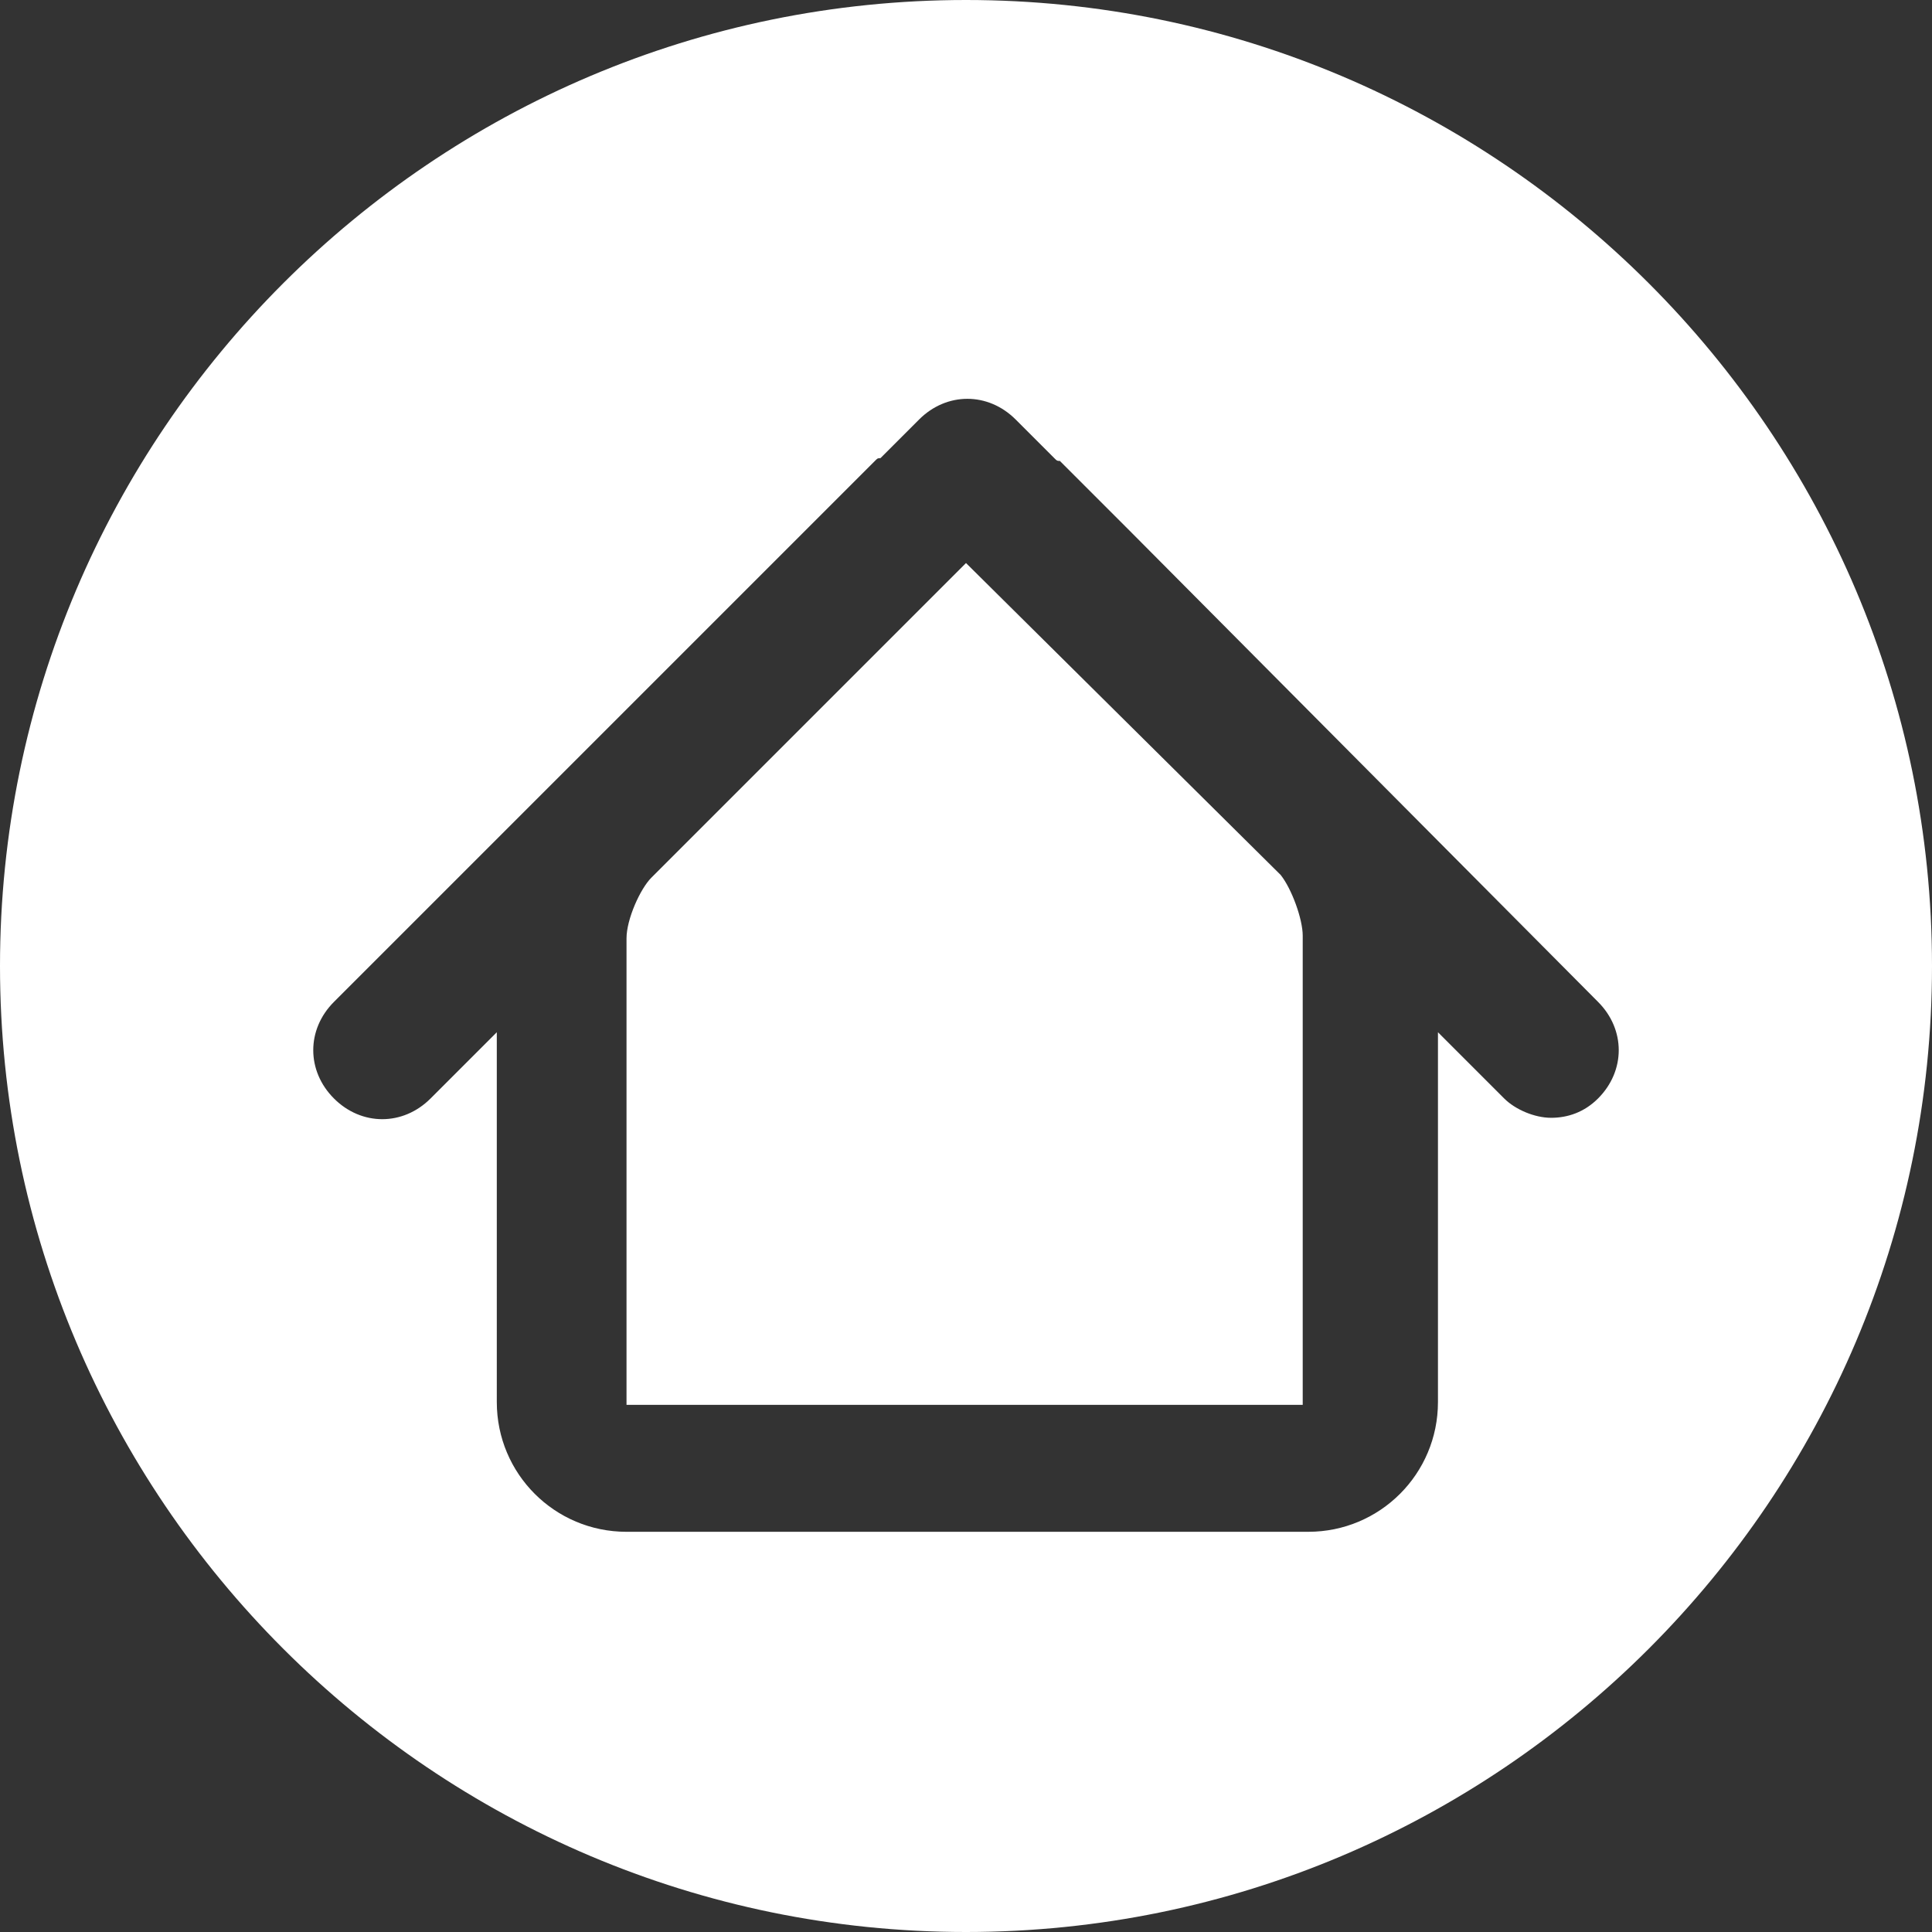
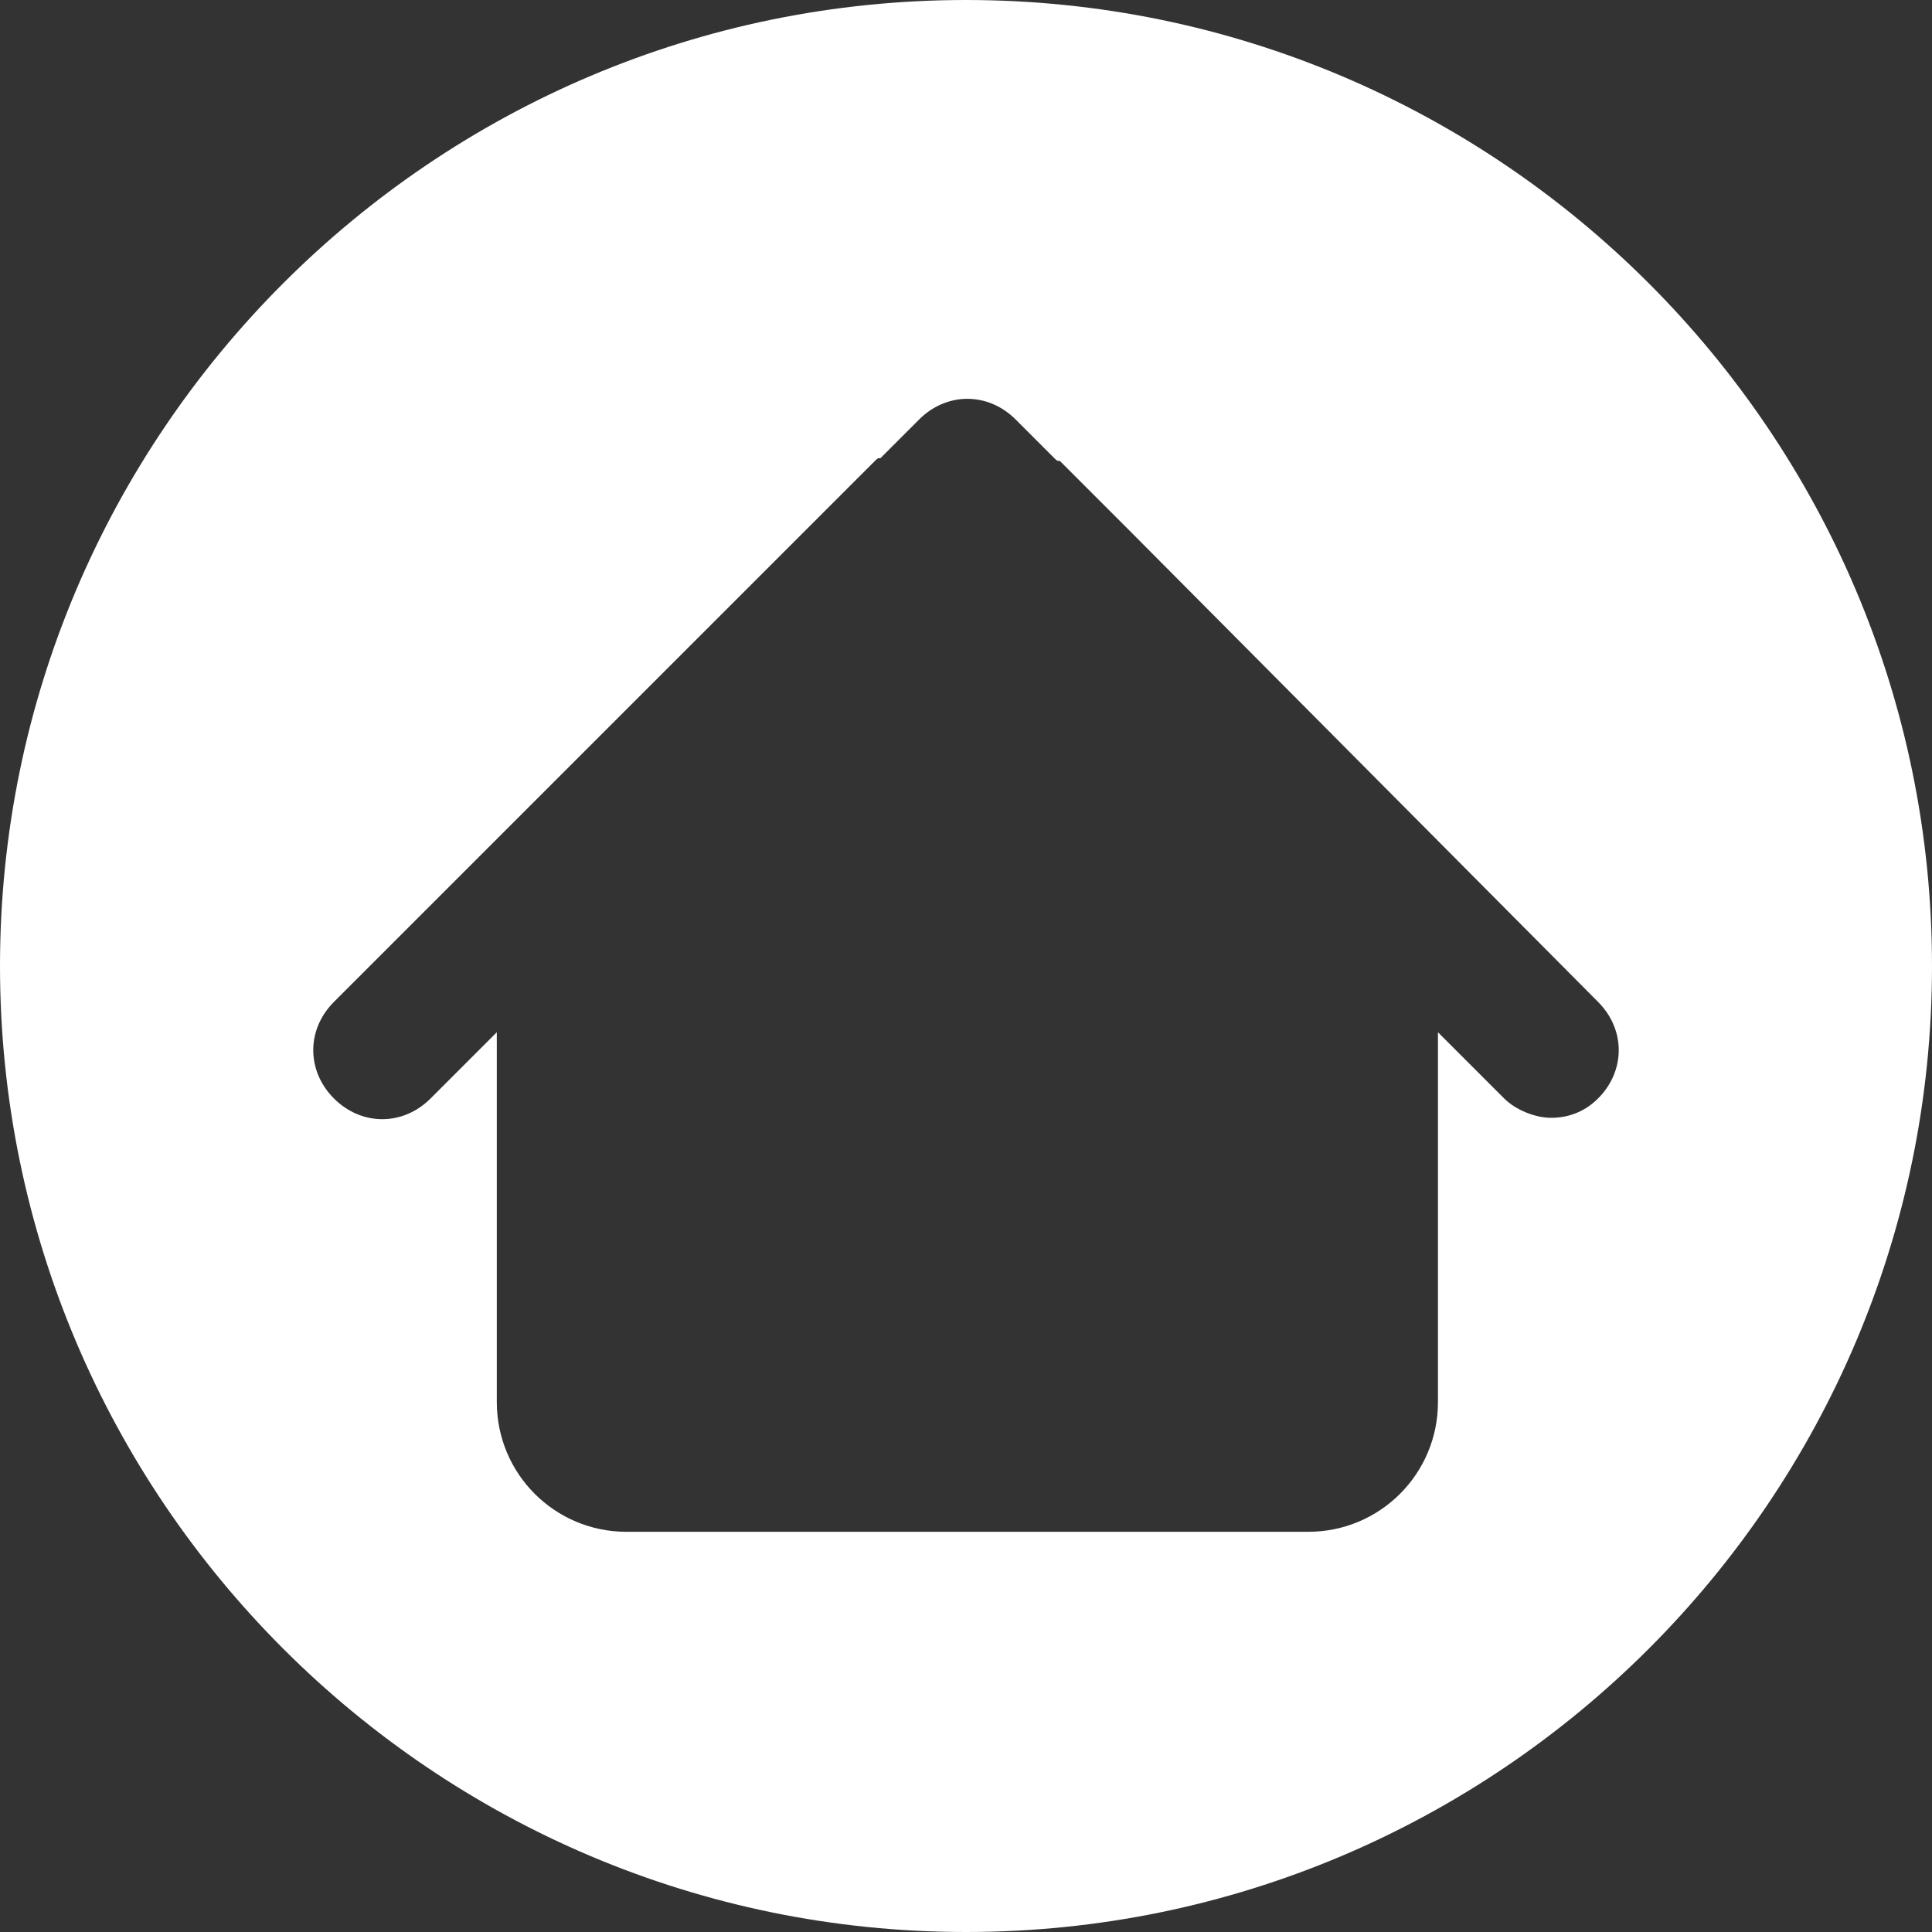
<svg xmlns="http://www.w3.org/2000/svg" version="1.1" id="Calque_1" x="0px" y="0px" width="70px" height="70px" viewBox="0 0 70 70" style="enable-background:new 0 0 70 70;" xml:space="preserve">
  <rect x="0" y="0" width="70" height="70" fill="#333333" stroke="none" />
  <style type="text/css">
	.st0{fill:#FFFFFF;}
</style>
  <path class="st0" d="M35,0C15.7,0,0,15.7,0,35s15.7,35,35,35s35-15.7,35-35S54.3,0,35,0z M57.9,39.8c-0.5,0.5-1.1,0.7-1.7,0.7  s-1.3-0.3-1.7-0.7l-2.4-2.4v13.4c0,2.6-2.1,4.7-4.7,4.7H22.7c-2.6,0-4.7-2.1-4.7-4.7V37.4l-2.4,2.4c-1,1-2.5,1-3.5,0  c-1-1-1-2.5,0-3.5l17-17l2.6-2.6c0.1-0.1,0.1-0.1,0.2-0.1l1.4-1.4c1-1,2.5-1,3.5,0l1.4,1.4c0.1,0.1,0.1,0.1,0.2,0.1l2.6,2.6l16.9,17  C58.9,37.3,58.9,38.8,57.9,39.8z" />
-   <path class="st0" d="M35,20.4L23.6,31.8c-0.4,0.4-0.9,1.5-0.9,2.2v16.9h24.5V33.9c0-0.6-0.4-1.7-0.8-2.2L35,20.4z" />
</svg>